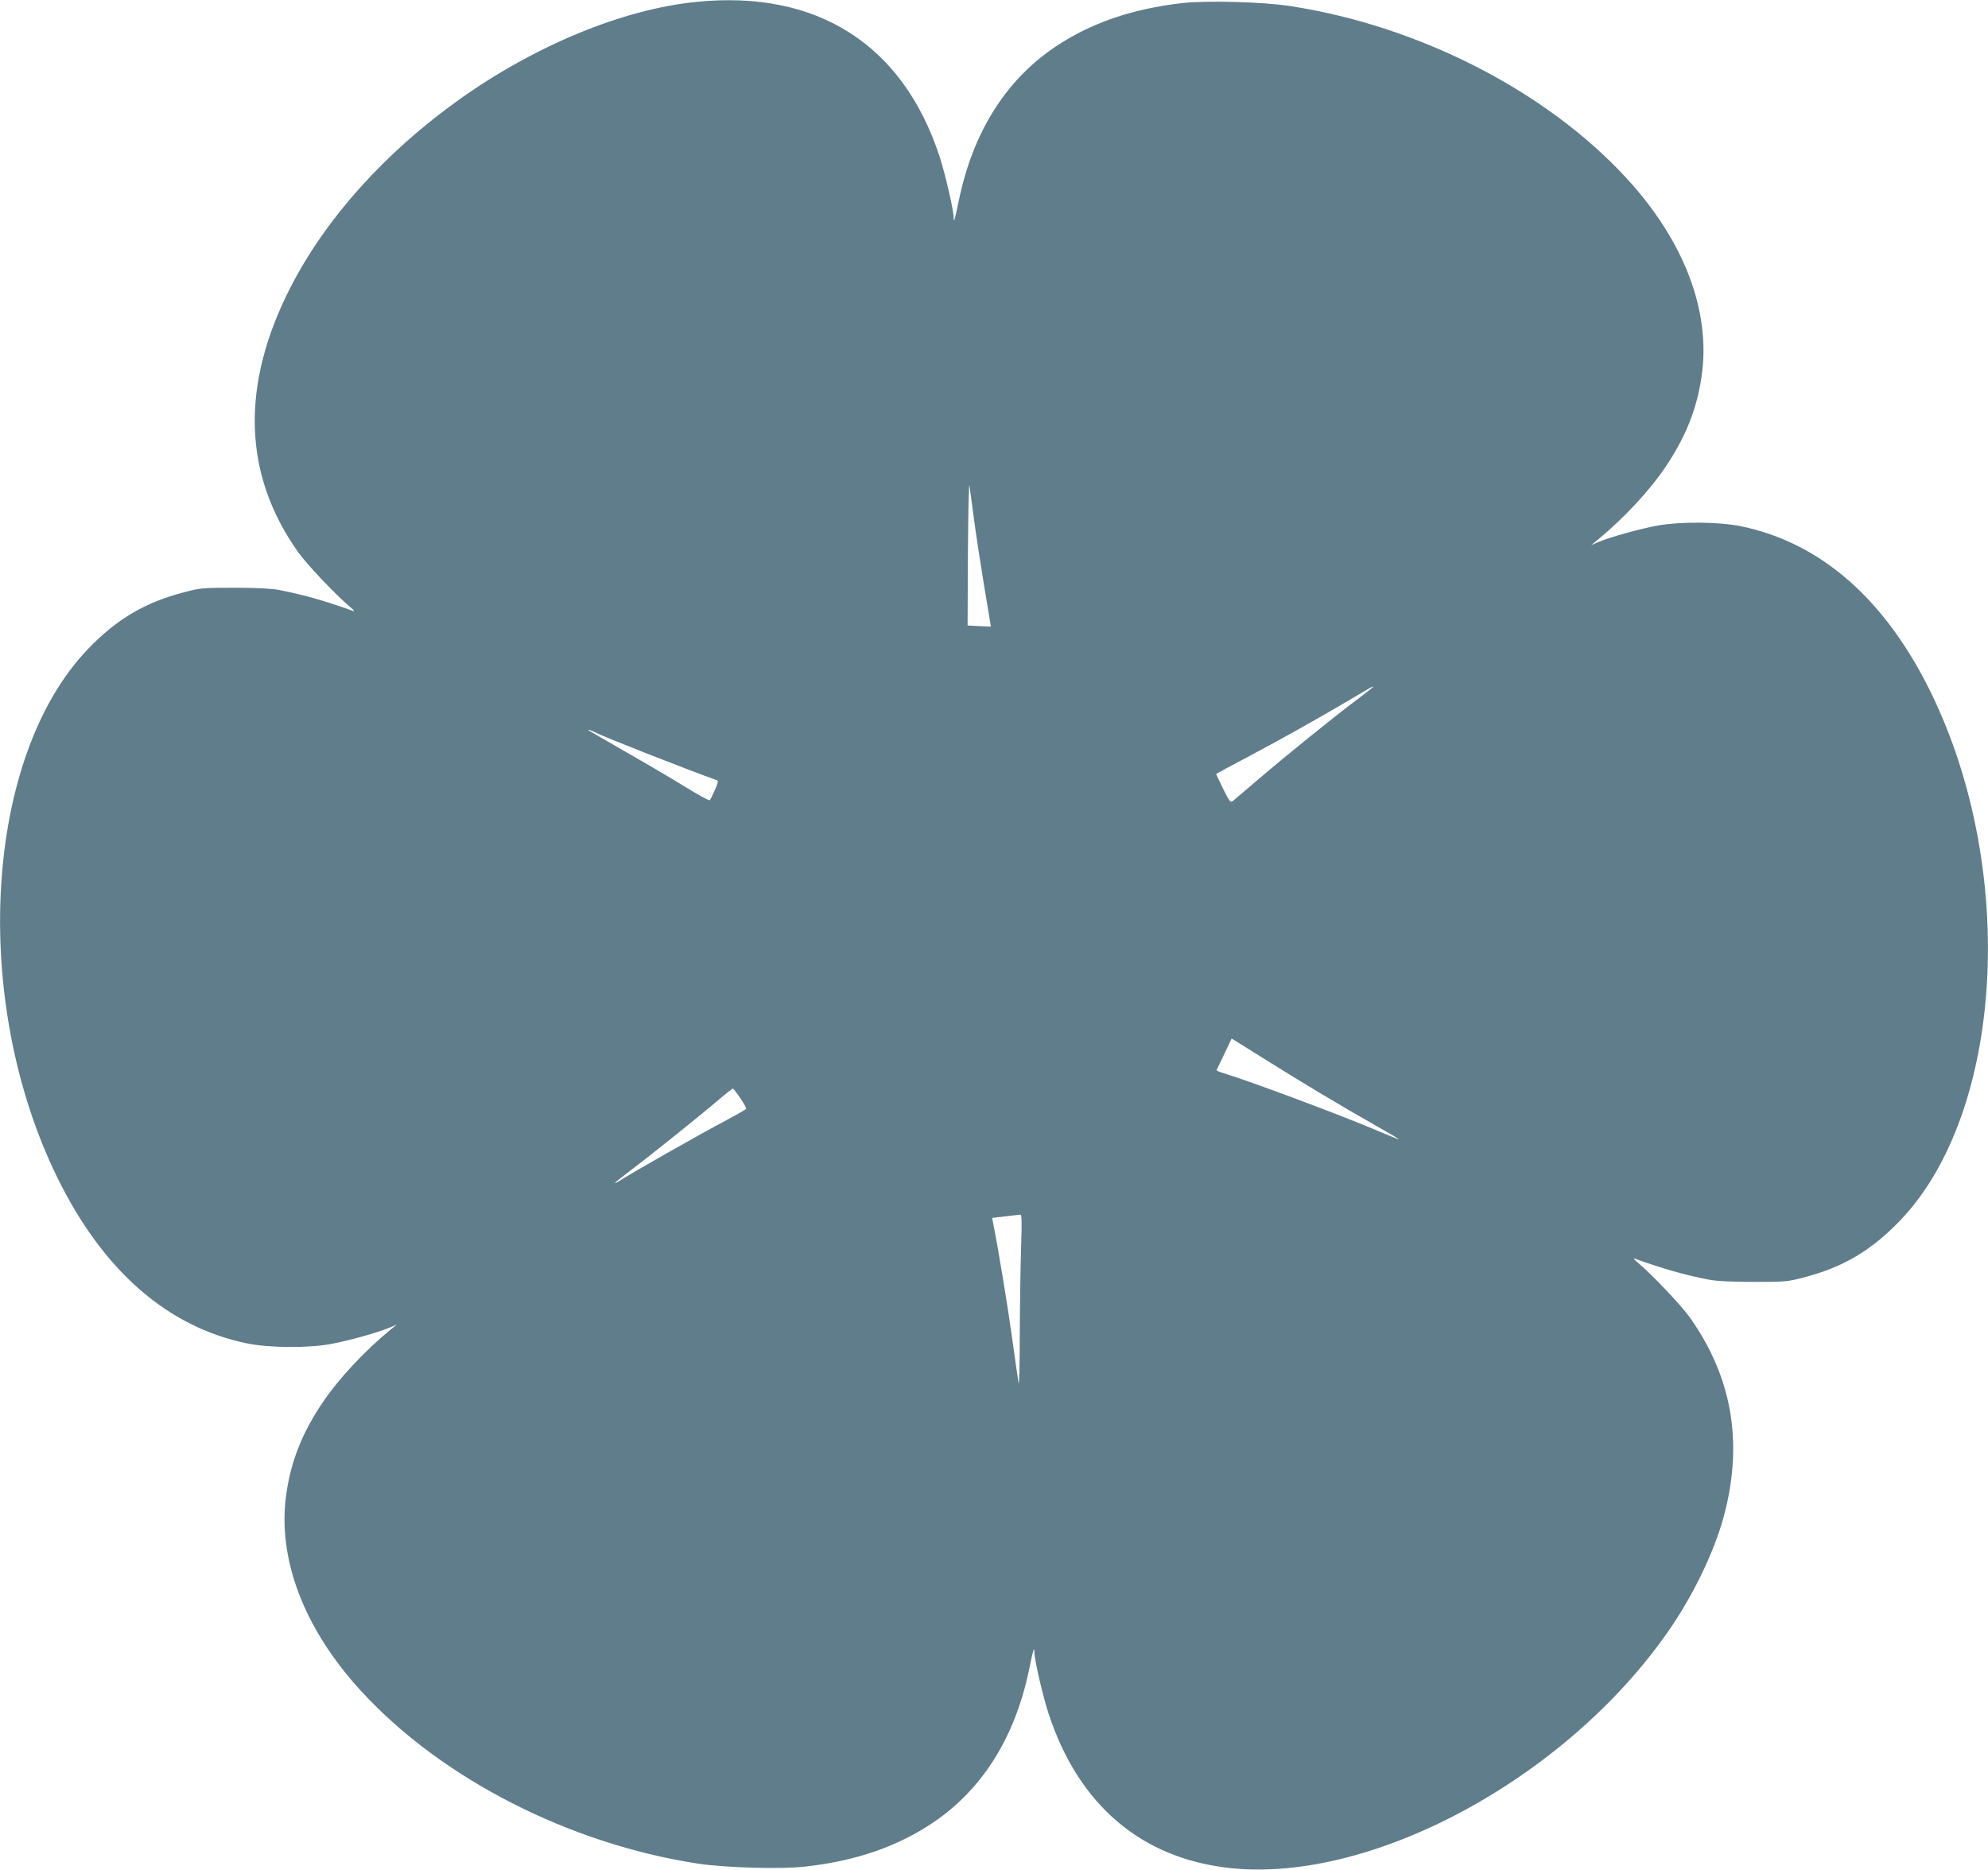
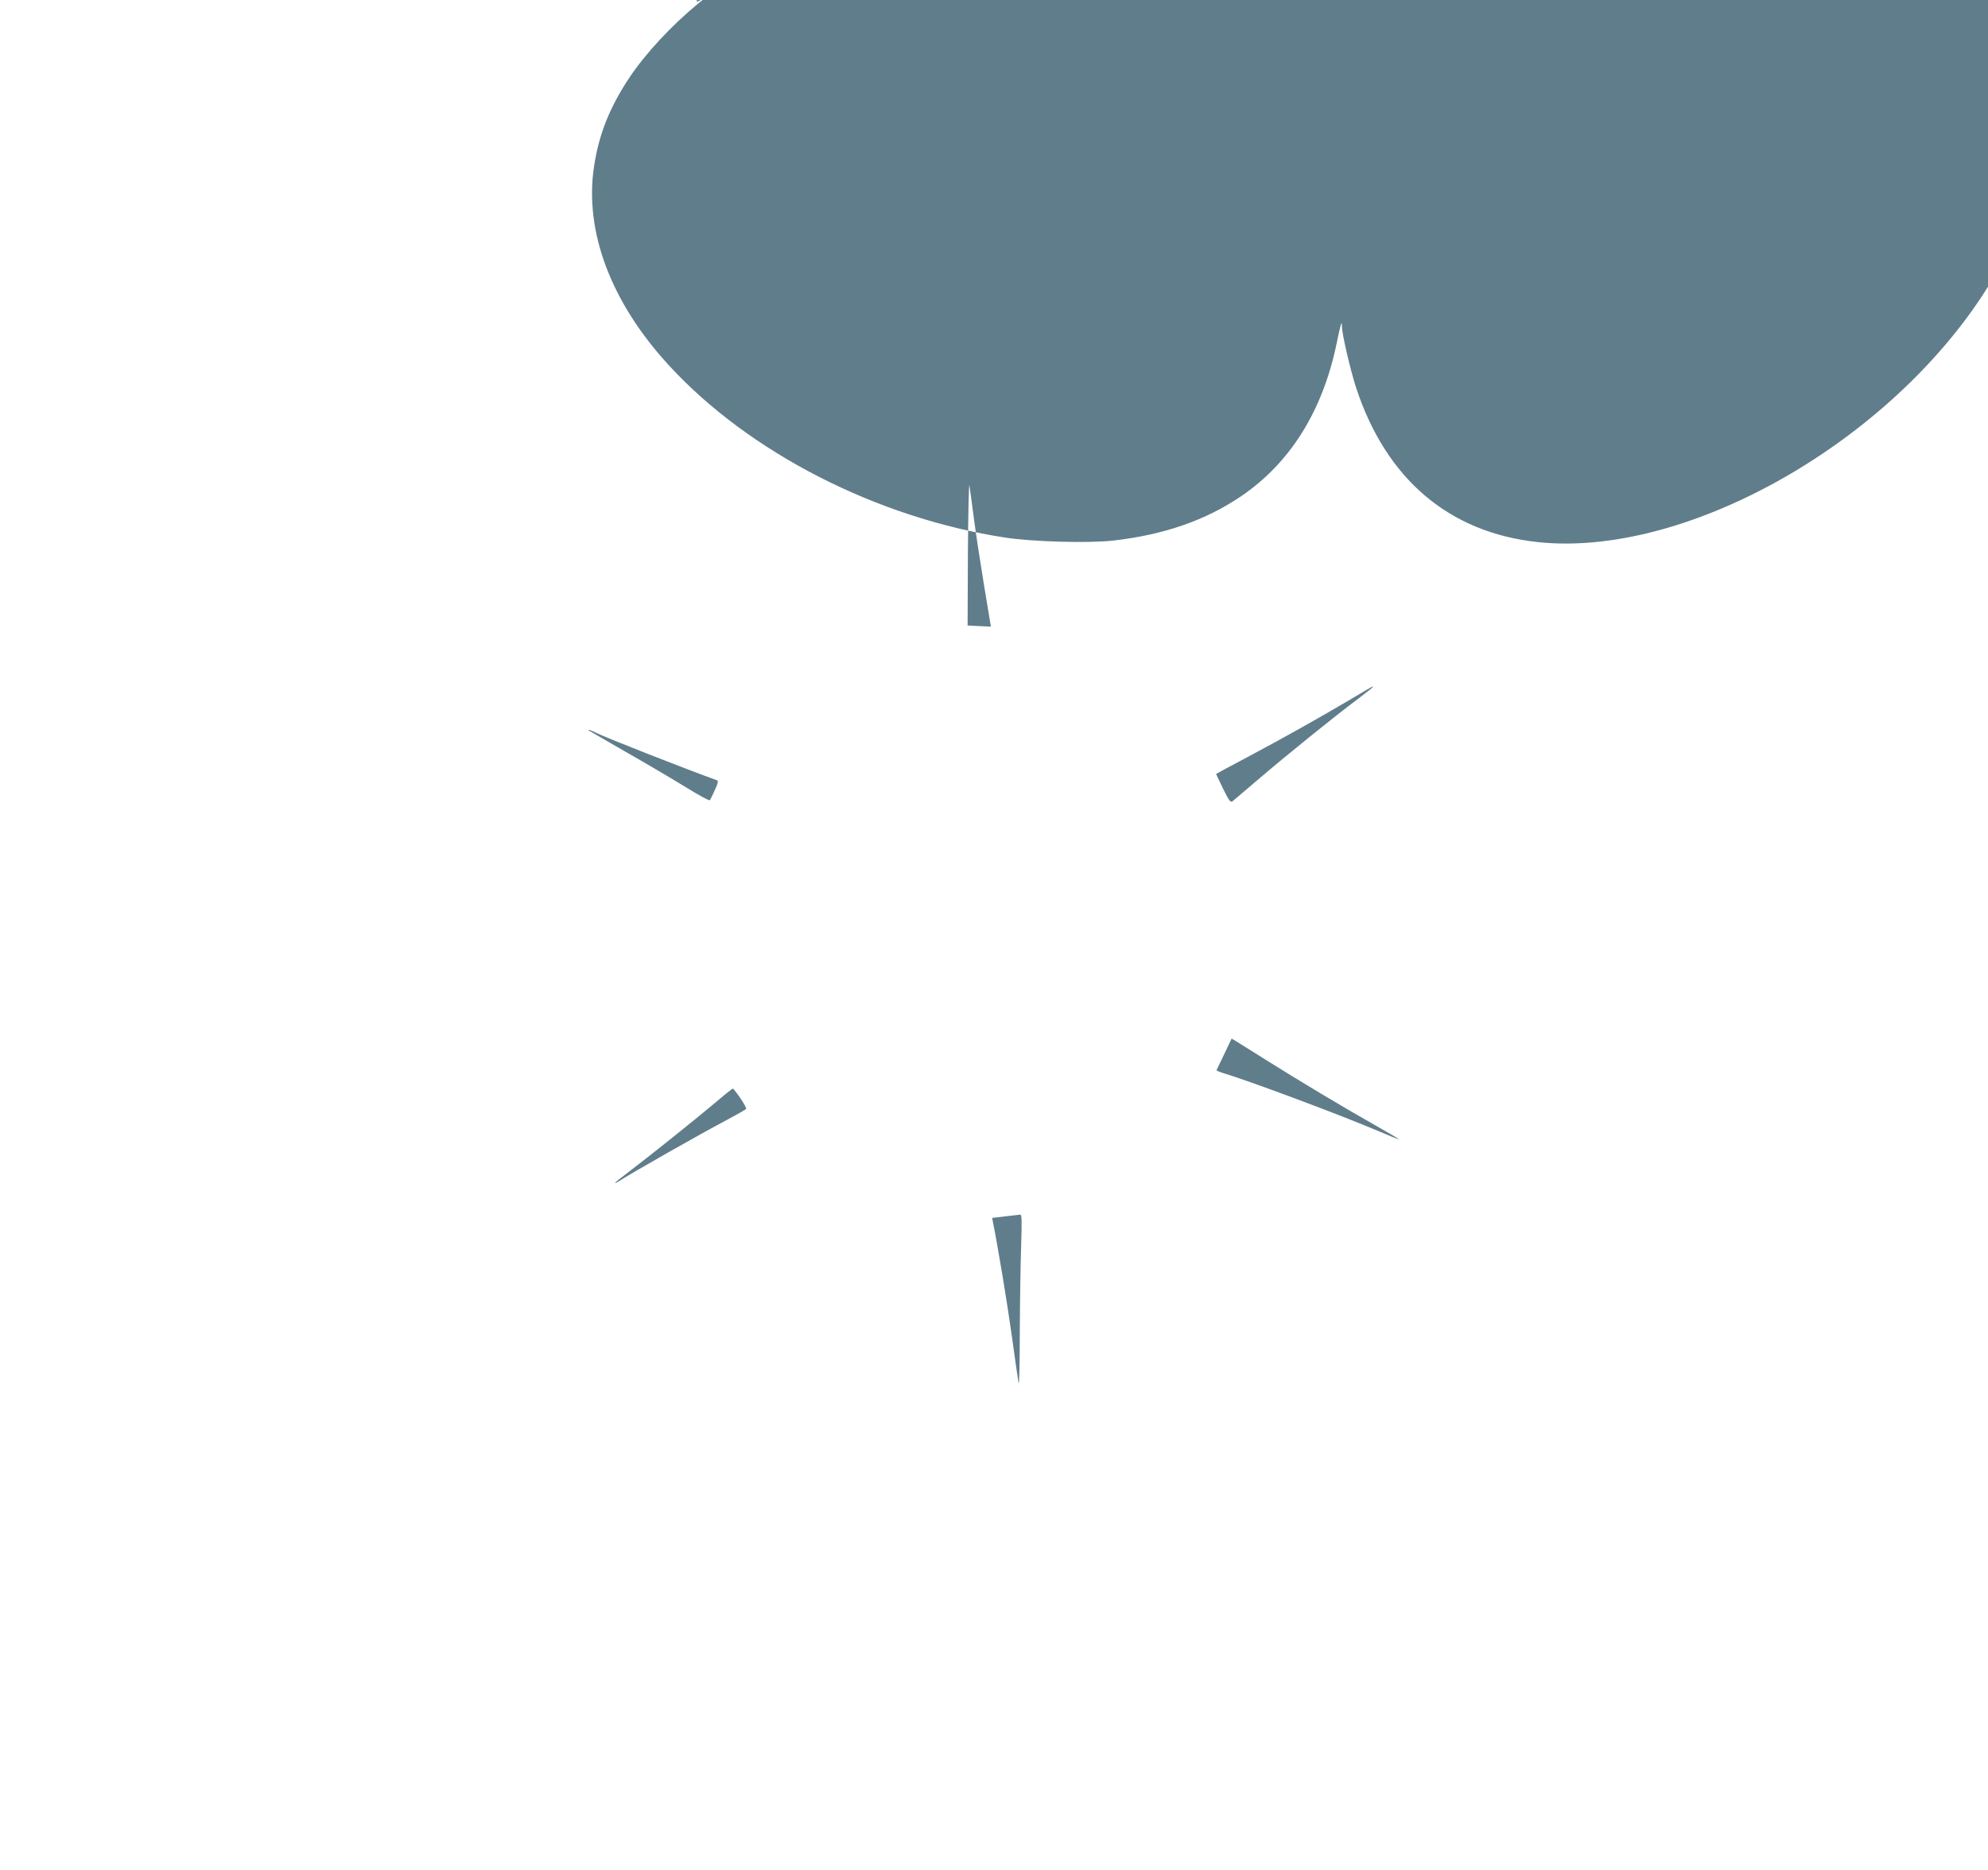
<svg xmlns="http://www.w3.org/2000/svg" version="1.0" width="1280pt" height="1204pt" viewBox="0 0 1280 1204" preserveAspectRatio="xMidYMid meet">
  <g transform="translate(0,1204) scale(0.1,-0.1)" fill="#607d8b" stroke="none">
-     <path d="M4485 12028 c-473 -47 -1034 -278 -1524 -626 -477 -339 -861 -765 -1090 -1211 -323 -631 -307 -1205 48 -1706 55 -78 243 -276 331 -350 25 -20 36 -34 25 -30 -179 65 -328 107 -480 136 -45 9 -145 14 -285 14 -204 0 -220 -1 -325 -29 -252 -65 -435 -174 -620 -367 -667 -697 -757 -2259 -195 -3404 294 -598 707 -960 1220 -1066 139 -29 387 -31 535 -5 111 20 303 73 380 105 l50 21 -40 -32 c-171 -141 -335 -317 -440 -473 -128 -191 -199 -368 -230 -575 -64 -418 108 -876 483 -1283 516 -561 1337 -981 2165 -1108 172 -27 544 -37 695 -19 327 37 596 131 824 286 316 215 524 549 614 983 26 127 34 154 34 111 0 -48 54 -280 91 -394 193 -590 599 -935 1171 -996 932 -99 2210 607 2854 1576 150 227 275 497 330 716 117 461 42 876 -225 1253 -55 78 -243 276 -331 350 -25 20 -36 34 -25 30 179 -65 328 -107 480 -136 45 -9 145 -14 285 -14 204 0 220 1 325 29 252 65 435 174 620 367 667 697 757 2259 195 3404 -294 598 -707 960 -1220 1066 -139 29 -387 31 -535 5 -111 -20 -303 -73 -380 -105 l-50 -21 40 32 c171 141 335 317 440 473 128 191 199 368 230 575 64 418 -108 876 -483 1283 -516 561 -1337 981 -2165 1108 -172 27 -544 37 -695 19 -327 -37 -596 -131 -824 -286 -316 -215 -524 -549 -614 -983 -26 -127 -34 -154 -34 -111 0 48 -54 280 -91 394 -237 721 -789 1072 -1564 994z m1785 -3323 c12 -93 42 -289 66 -435 24 -145 44 -264 44 -265 0 0 -34 1 -75 3 l-75 4 2 469 c2 259 6 453 10 432 3 -21 16 -114 28 -208z m2570 -1089 c0 -2 -44 -37 -97 -77 -149 -111 -470 -371 -638 -515 -83 -71 -158 -135 -167 -142 -15 -12 -22 -4 -63 79 -25 51 -45 94 -45 95 0 1 91 50 203 109 233 124 450 246 657 368 153 91 150 89 150 83z m-5002 -295 c64 -32 584 -236 779 -306 9 -3 5 -21 -14 -62 -14 -32 -29 -62 -33 -66 -4 -4 -73 33 -155 84 -81 50 -254 152 -384 226 -130 75 -238 137 -240 139 -11 10 13 2 47 -15z m4312 -2106 c208 -131 510 -312 702 -420 87 -49 156 -90 155 -92 -2 -1 -59 22 -127 51 -243 104 -838 326 -1008 377 -23 7 -41 15 -39 18 1 3 24 50 50 104 l47 99 33 -20 c17 -11 102 -63 187 -117z m-3383 -247 c23 -34 40 -65 37 -69 -2 -4 -57 -35 -122 -70 -178 -94 -620 -345 -699 -397 -13 -8 -23 -12 -23 -9 0 2 42 36 94 75 123 93 413 325 550 440 59 51 111 92 115 92 3 -1 25 -28 48 -62z m1808 -945 c-4 -109 -8 -364 -9 -568 0 -205 -4 -348 -8 -320 -5 28 -24 163 -43 300 -28 203 -90 578 -121 731 l-6 31 84 10 c45 5 89 10 96 11 11 2 12 -33 7 -195z" />
+     <path d="M4485 12028 l50 21 -40 -32 c-171 -141 -335 -317 -440 -473 -128 -191 -199 -368 -230 -575 -64 -418 108 -876 483 -1283 516 -561 1337 -981 2165 -1108 172 -27 544 -37 695 -19 327 37 596 131 824 286 316 215 524 549 614 983 26 127 34 154 34 111 0 -48 54 -280 91 -394 193 -590 599 -935 1171 -996 932 -99 2210 607 2854 1576 150 227 275 497 330 716 117 461 42 876 -225 1253 -55 78 -243 276 -331 350 -25 20 -36 34 -25 30 179 -65 328 -107 480 -136 45 -9 145 -14 285 -14 204 0 220 1 325 29 252 65 435 174 620 367 667 697 757 2259 195 3404 -294 598 -707 960 -1220 1066 -139 29 -387 31 -535 5 -111 -20 -303 -73 -380 -105 l-50 -21 40 32 c171 141 335 317 440 473 128 191 199 368 230 575 64 418 -108 876 -483 1283 -516 561 -1337 981 -2165 1108 -172 27 -544 37 -695 19 -327 -37 -596 -131 -824 -286 -316 -215 -524 -549 -614 -983 -26 -127 -34 -154 -34 -111 0 48 -54 280 -91 394 -237 721 -789 1072 -1564 994z m1785 -3323 c12 -93 42 -289 66 -435 24 -145 44 -264 44 -265 0 0 -34 1 -75 3 l-75 4 2 469 c2 259 6 453 10 432 3 -21 16 -114 28 -208z m2570 -1089 c0 -2 -44 -37 -97 -77 -149 -111 -470 -371 -638 -515 -83 -71 -158 -135 -167 -142 -15 -12 -22 -4 -63 79 -25 51 -45 94 -45 95 0 1 91 50 203 109 233 124 450 246 657 368 153 91 150 89 150 83z m-5002 -295 c64 -32 584 -236 779 -306 9 -3 5 -21 -14 -62 -14 -32 -29 -62 -33 -66 -4 -4 -73 33 -155 84 -81 50 -254 152 -384 226 -130 75 -238 137 -240 139 -11 10 13 2 47 -15z m4312 -2106 c208 -131 510 -312 702 -420 87 -49 156 -90 155 -92 -2 -1 -59 22 -127 51 -243 104 -838 326 -1008 377 -23 7 -41 15 -39 18 1 3 24 50 50 104 l47 99 33 -20 c17 -11 102 -63 187 -117z m-3383 -247 c23 -34 40 -65 37 -69 -2 -4 -57 -35 -122 -70 -178 -94 -620 -345 -699 -397 -13 -8 -23 -12 -23 -9 0 2 42 36 94 75 123 93 413 325 550 440 59 51 111 92 115 92 3 -1 25 -28 48 -62z m1808 -945 c-4 -109 -8 -364 -9 -568 0 -205 -4 -348 -8 -320 -5 28 -24 163 -43 300 -28 203 -90 578 -121 731 l-6 31 84 10 c45 5 89 10 96 11 11 2 12 -33 7 -195z" />
  </g>
</svg>